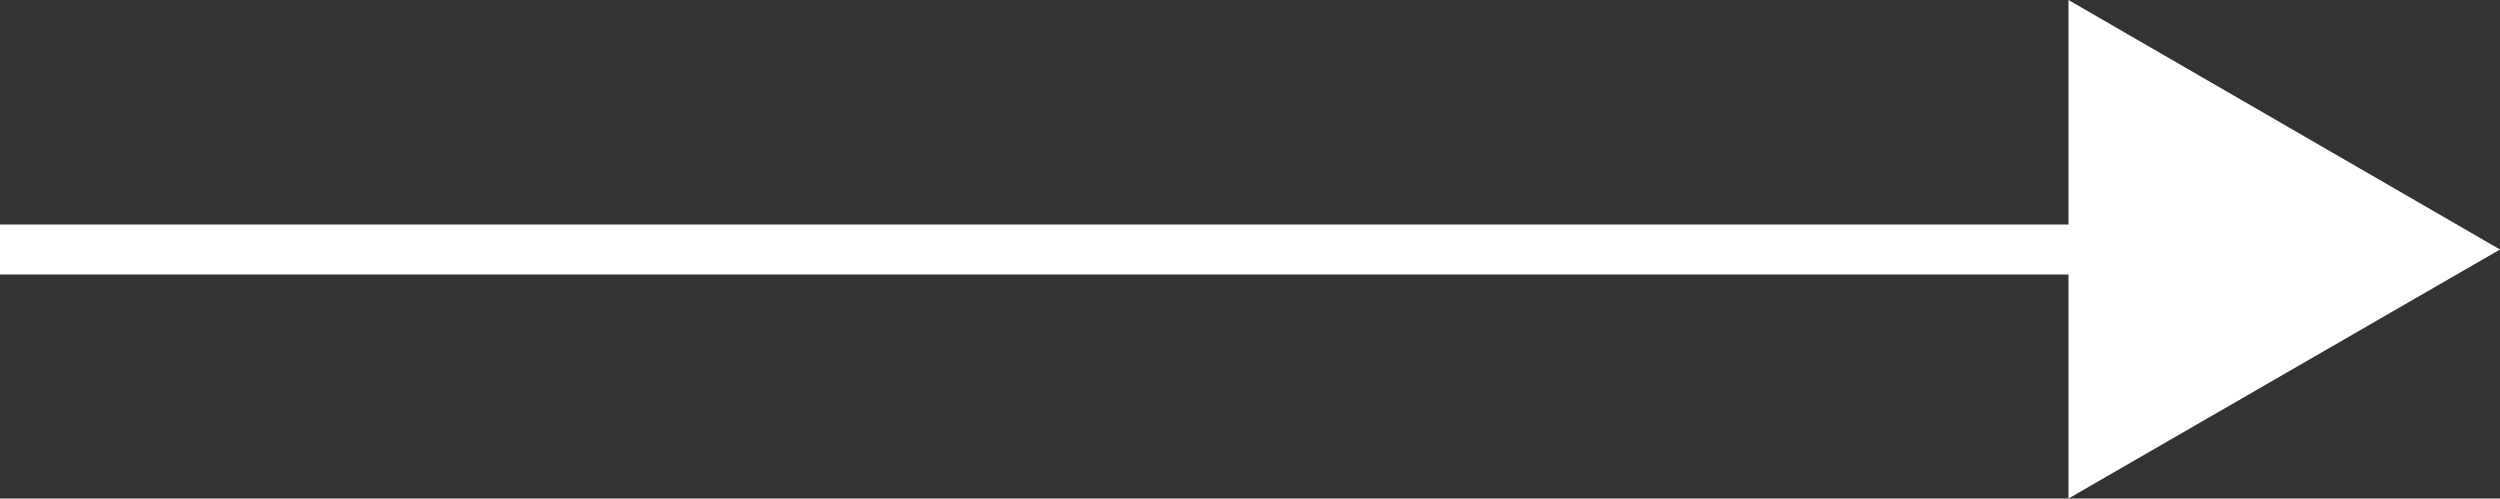
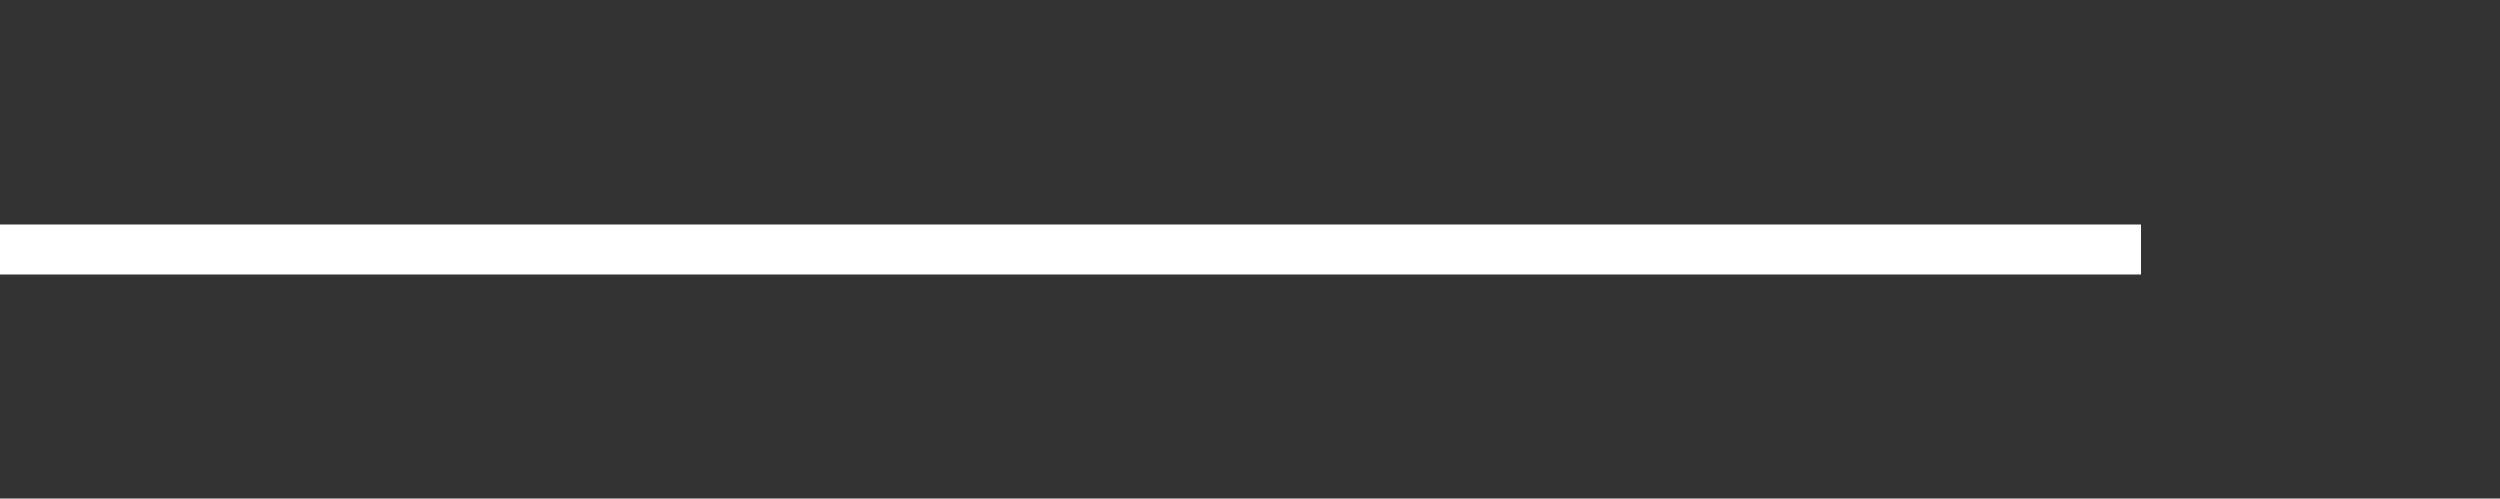
<svg xmlns="http://www.w3.org/2000/svg" viewBox="0 0 50 9.97">
  <rect x="0" y="0" width="50" height="9.97" fill="#333333" stroke="none" />
  <g data-name="katman 2">
    <g data-name="Layer 1">
      <path fill="none" stroke="#fff" stroke-miterlimit="10" d="M0 4.99h42.82" />
-       <path fill="#fff" d="M41.37 9.97L50 4.99 41.37 0v9.97z" />
    </g>
  </g>
</svg>